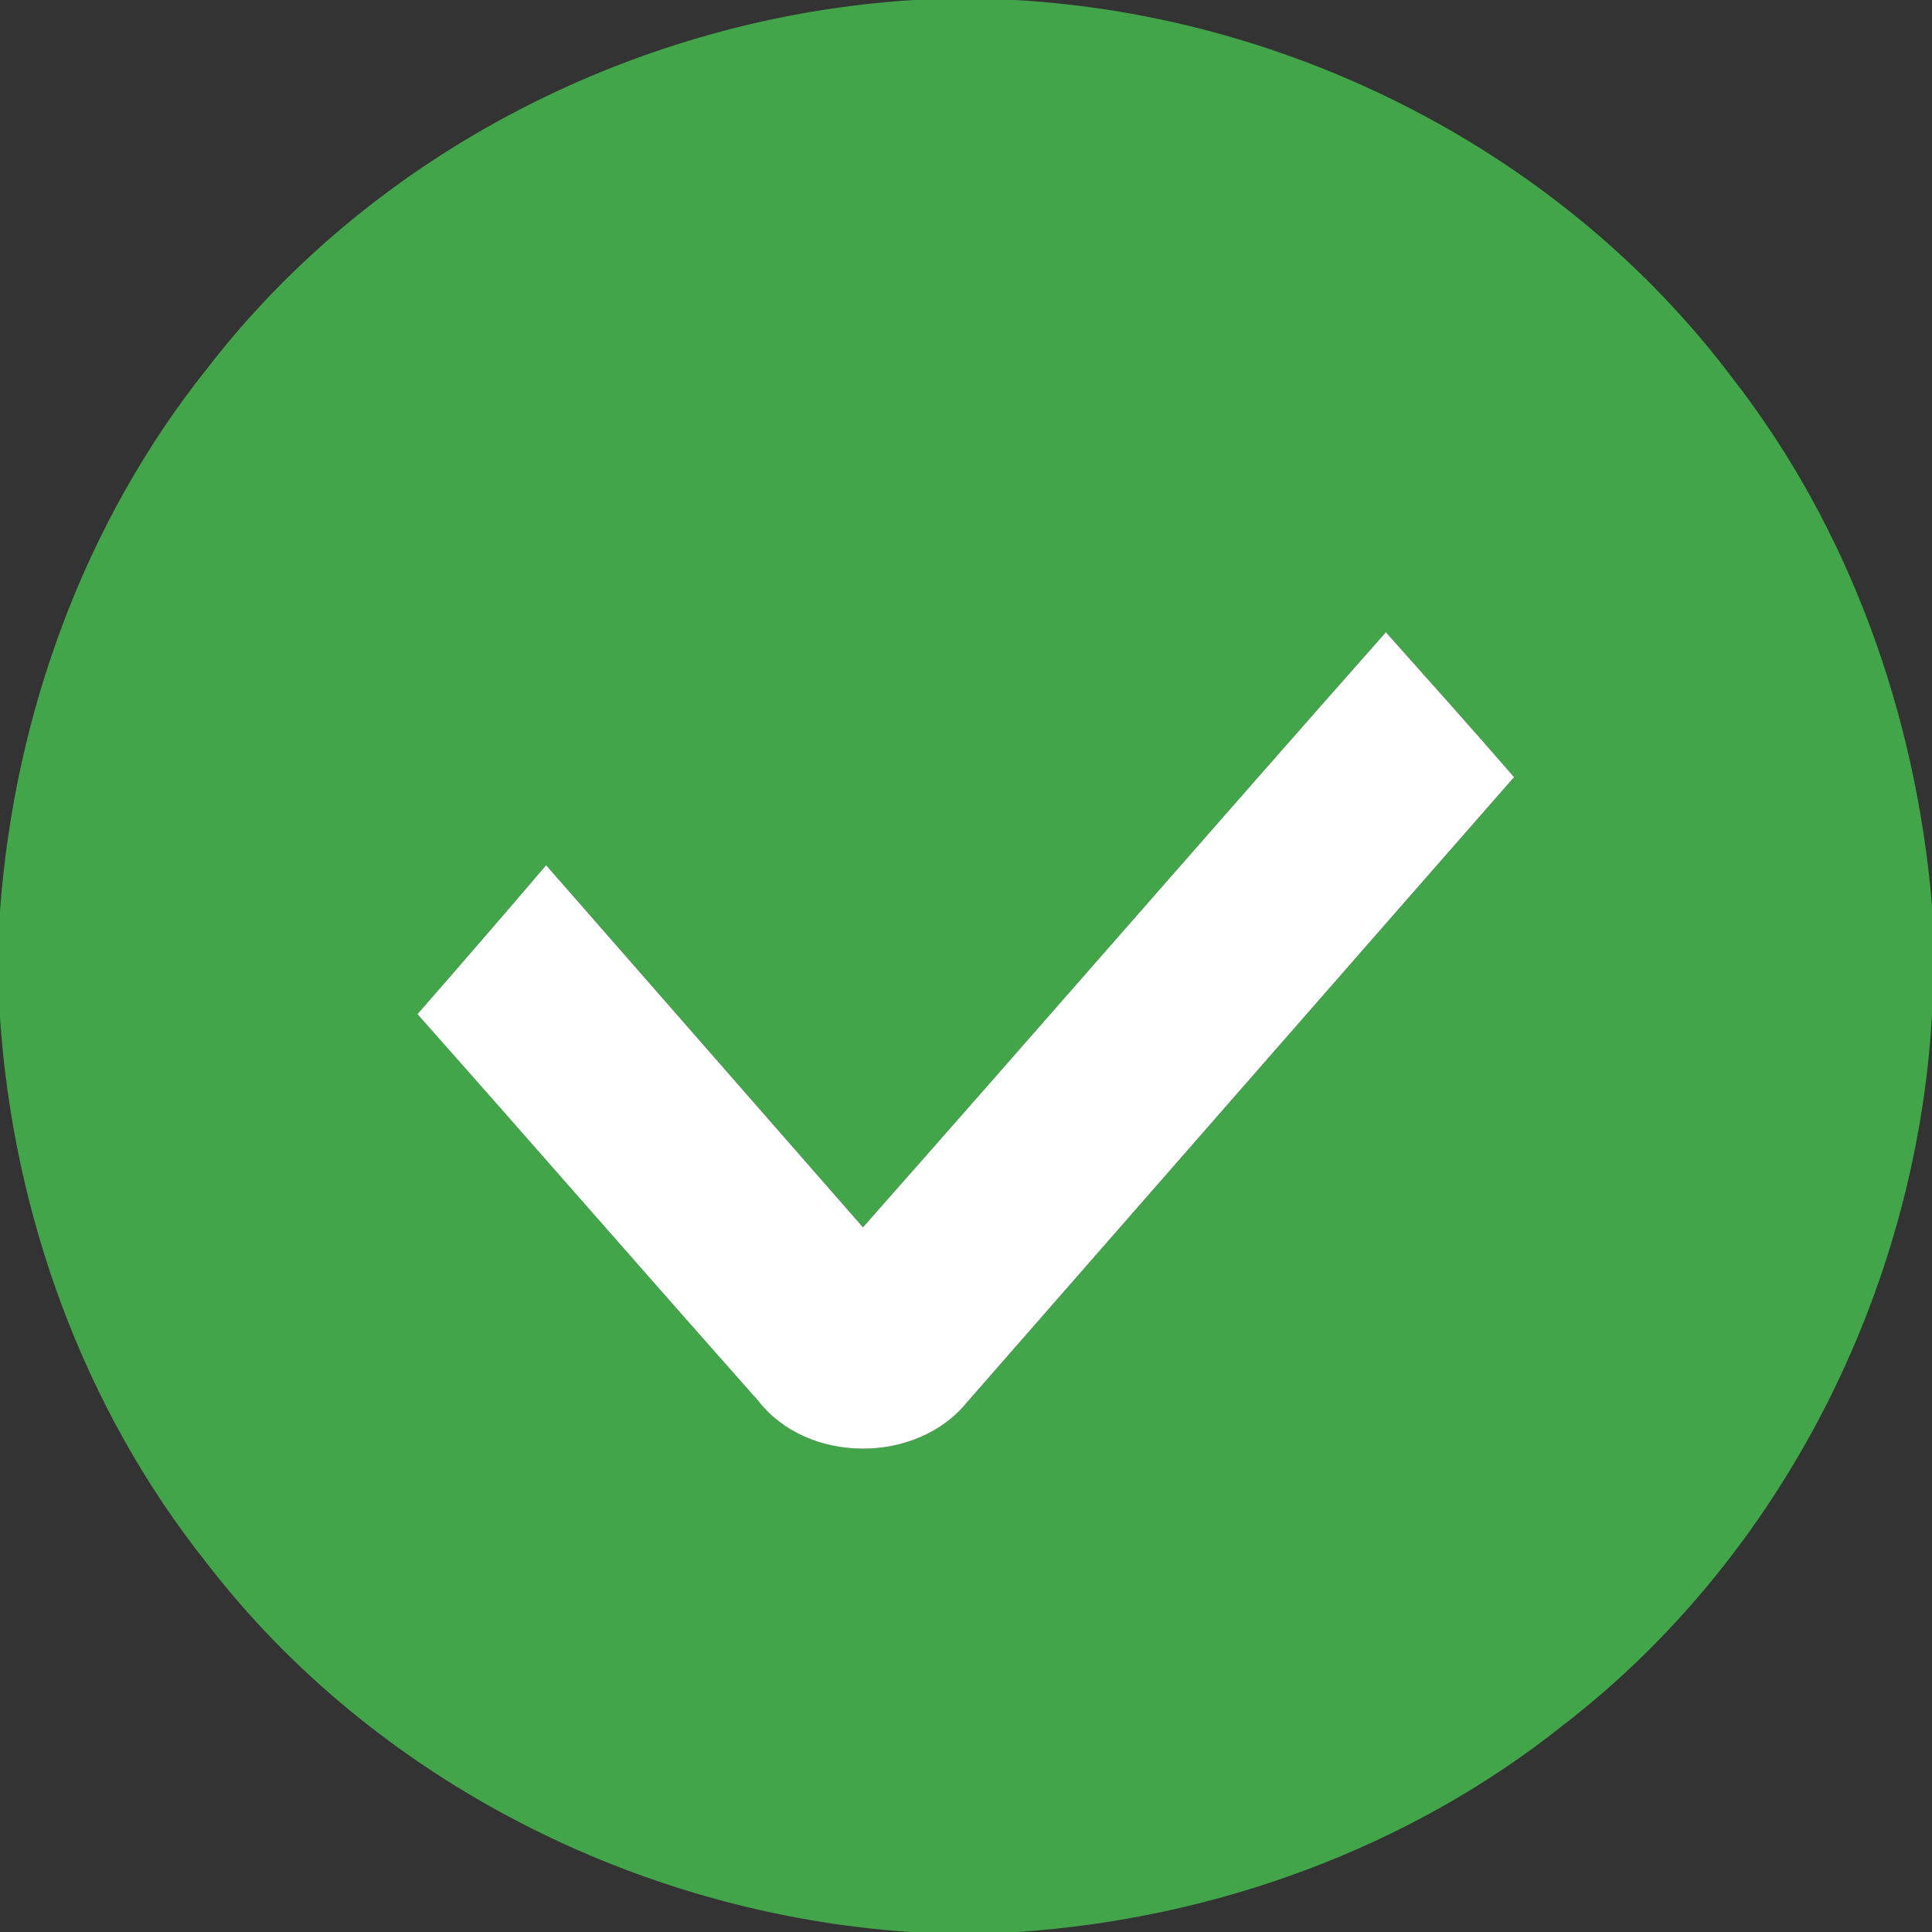
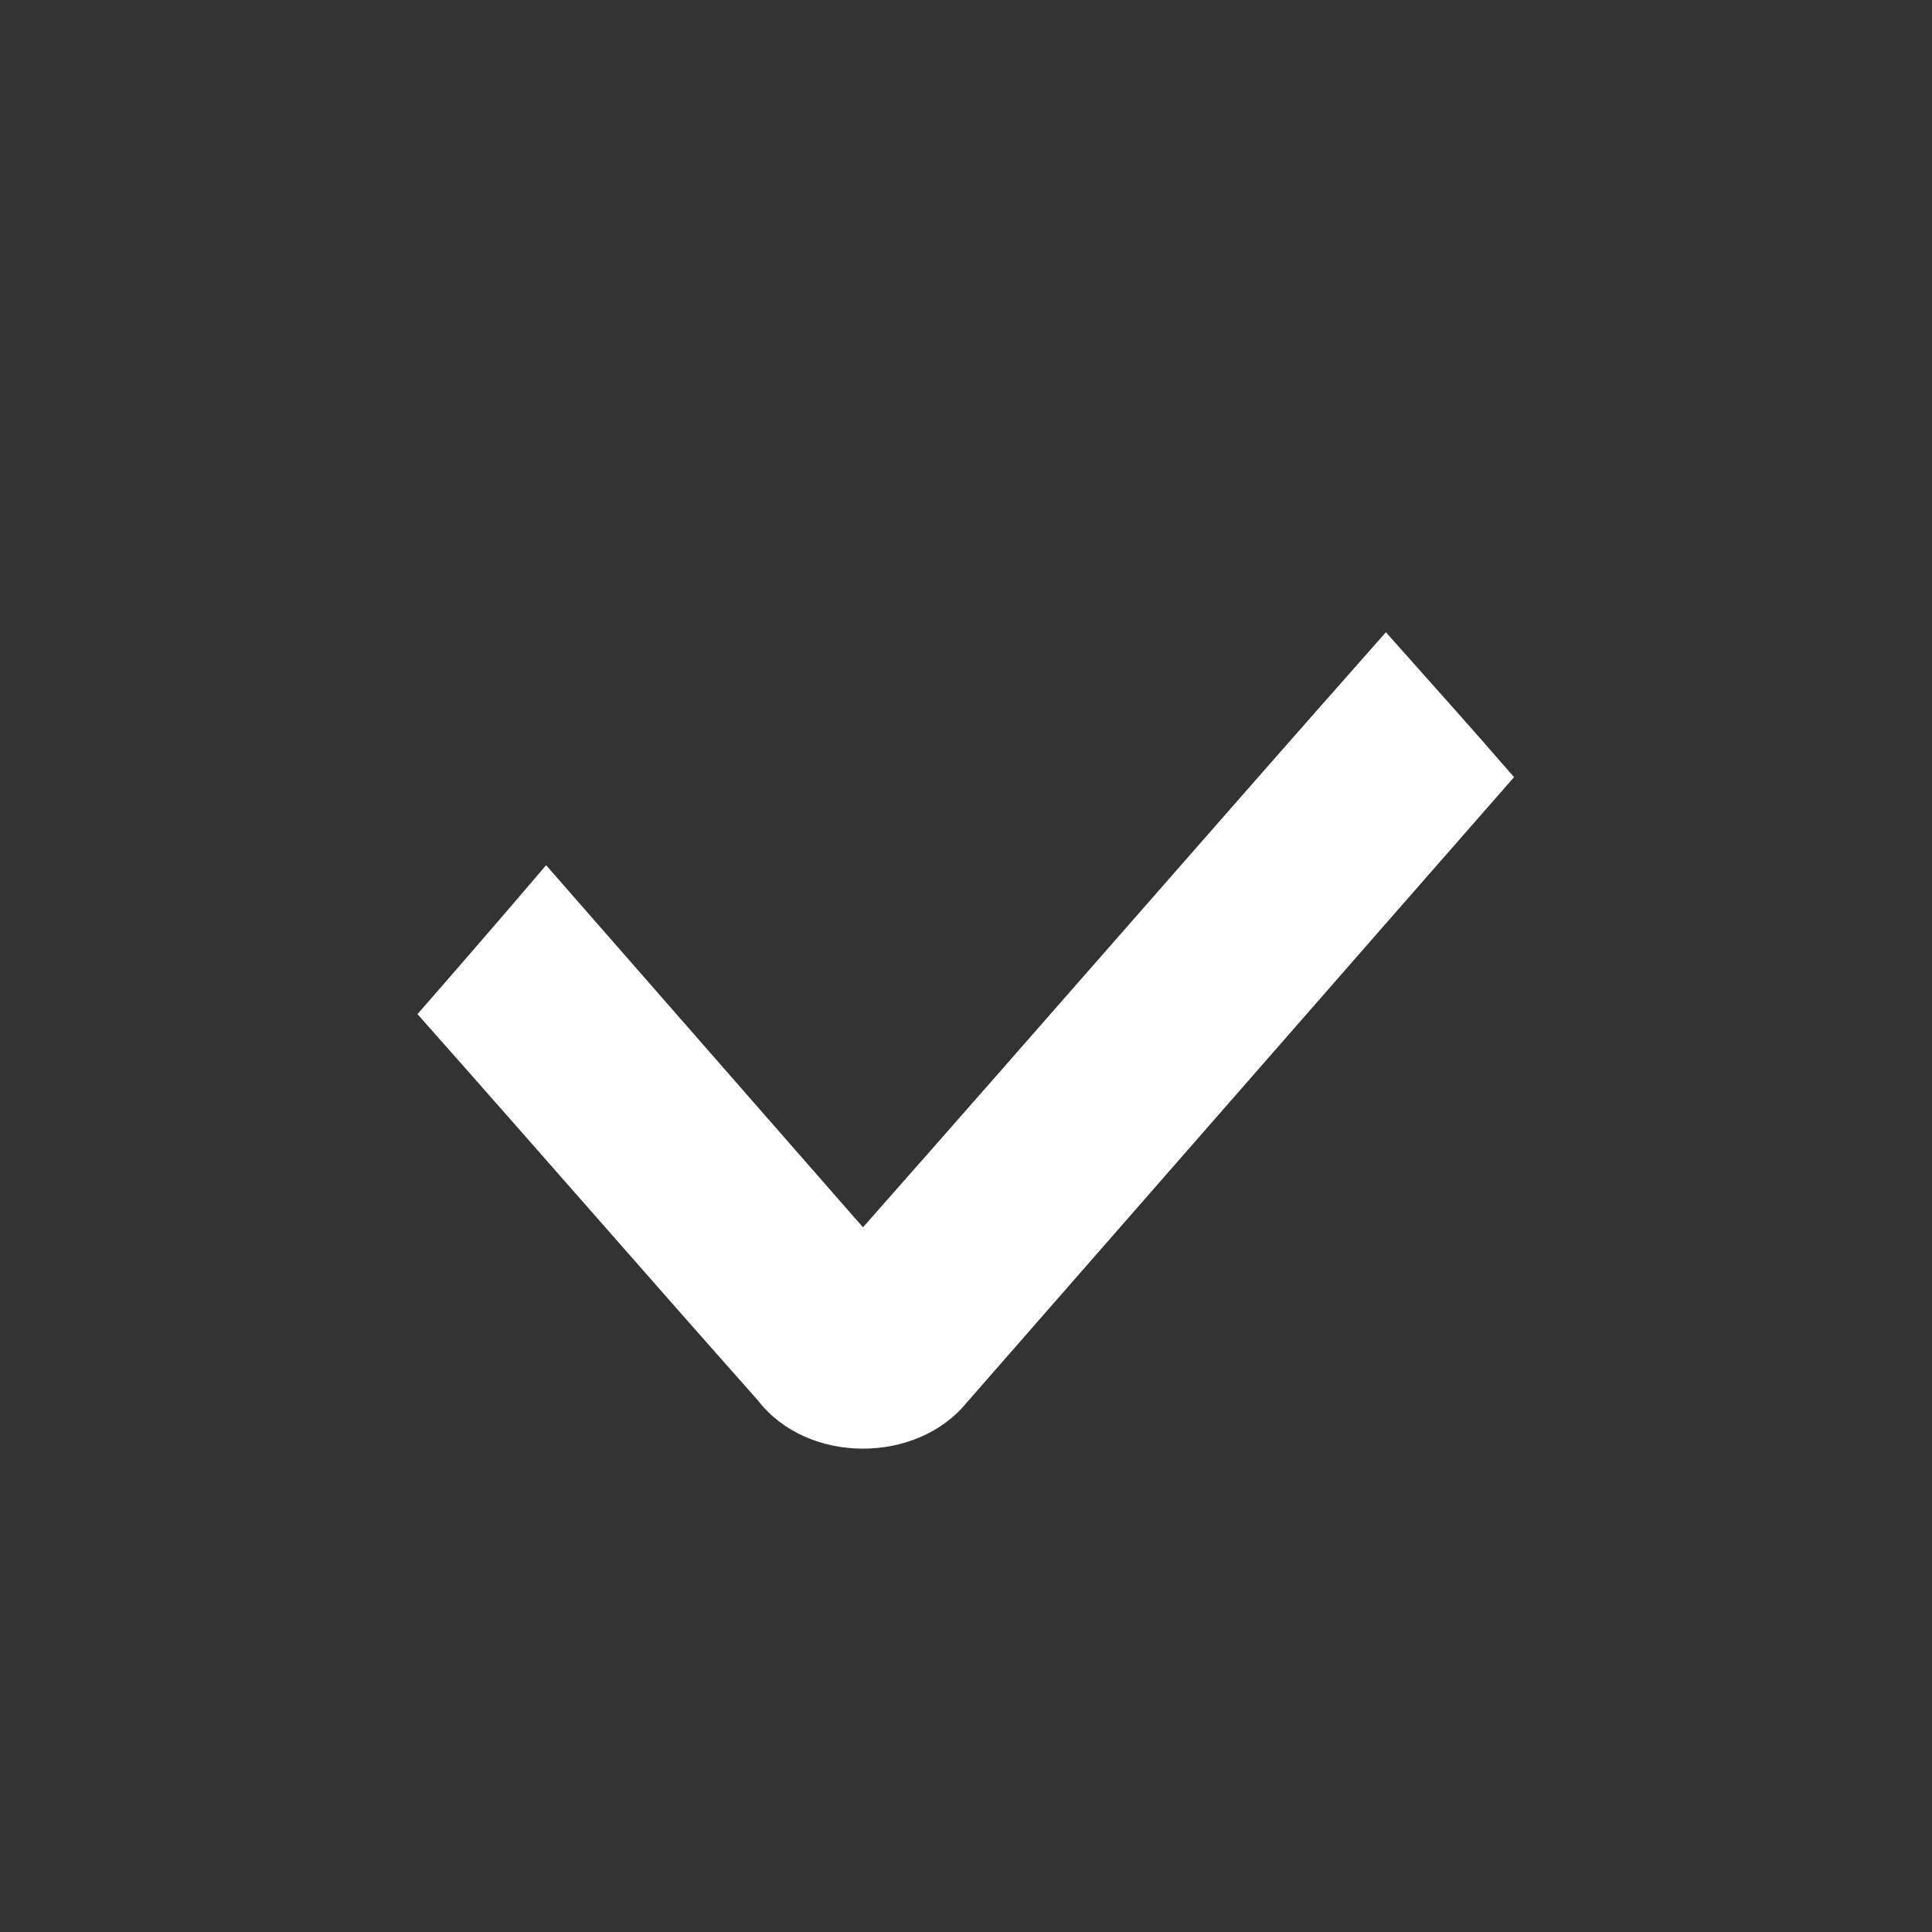
<svg xmlns="http://www.w3.org/2000/svg" width="120pt" height="120pt" viewBox="0 0 120 120" version="1.1">
  <rect x="0" y="0" width="120" height="120" fill="#333333" stroke="none" />
  <g id="#43a54aff">
-     <path fill="#43a54a" opacity="1.00" d=" M 56.77 0.00 L 63.01 0.00 C 80.31 0.96 97.12 9.56 107.57 23.44 C 114.89 32.82 119.01 44.43 120.00 56.24 L 120.00 63.03 C 119.04 80.10 110.66 96.71 97.07 107.17 C 87.46 114.82 75.45 119.17 63.23 120.00 L 56.55 120.00 C 39.65 118.87 23.23 110.57 12.85 97.10 C 5.19 87.49 0.83 75.45 0.00 63.22 L 0.00 56.56 C 0.90 44.39 5.24 32.42 12.89 22.86 C 23.31 9.35 39.81 1.04 56.77 0.00 M 53.60 76.23 C 47.04 68.74 40.48 61.24 33.92 53.74 C 31.28 56.84 28.61 59.92 25.93 62.99 C 33.01 70.97 40.01 79.02 47.09 87.00 C 50.15 90.95 56.93 90.96 60.06 87.10 C 71.39 74.16 82.70 61.21 94.04 48.27 C 91.42 45.24 88.74 42.26 86.08 39.27 C 75.21 51.56 64.46 63.94 53.60 76.23 Z" />
-   </g>
+     </g>
  <g id="#ffffffff">
    <path fill="#ffffff" opacity="1.00" d=" M 53.60 76.23 C 64.46 63.94 75.21 51.56 86.08 39.27 C 88.74 42.26 91.42 45.24 94.04 48.27 C 82.70 61.21 71.39 74.16 60.06 87.10 C 56.93 90.96 50.15 90.95 47.09 87.00 C 40.01 79.02 33.01 70.97 25.93 62.99 C 28.61 59.92 31.28 56.84 33.92 53.74 C 40.48 61.24 47.04 68.74 53.60 76.23 Z" />
  </g>
</svg>